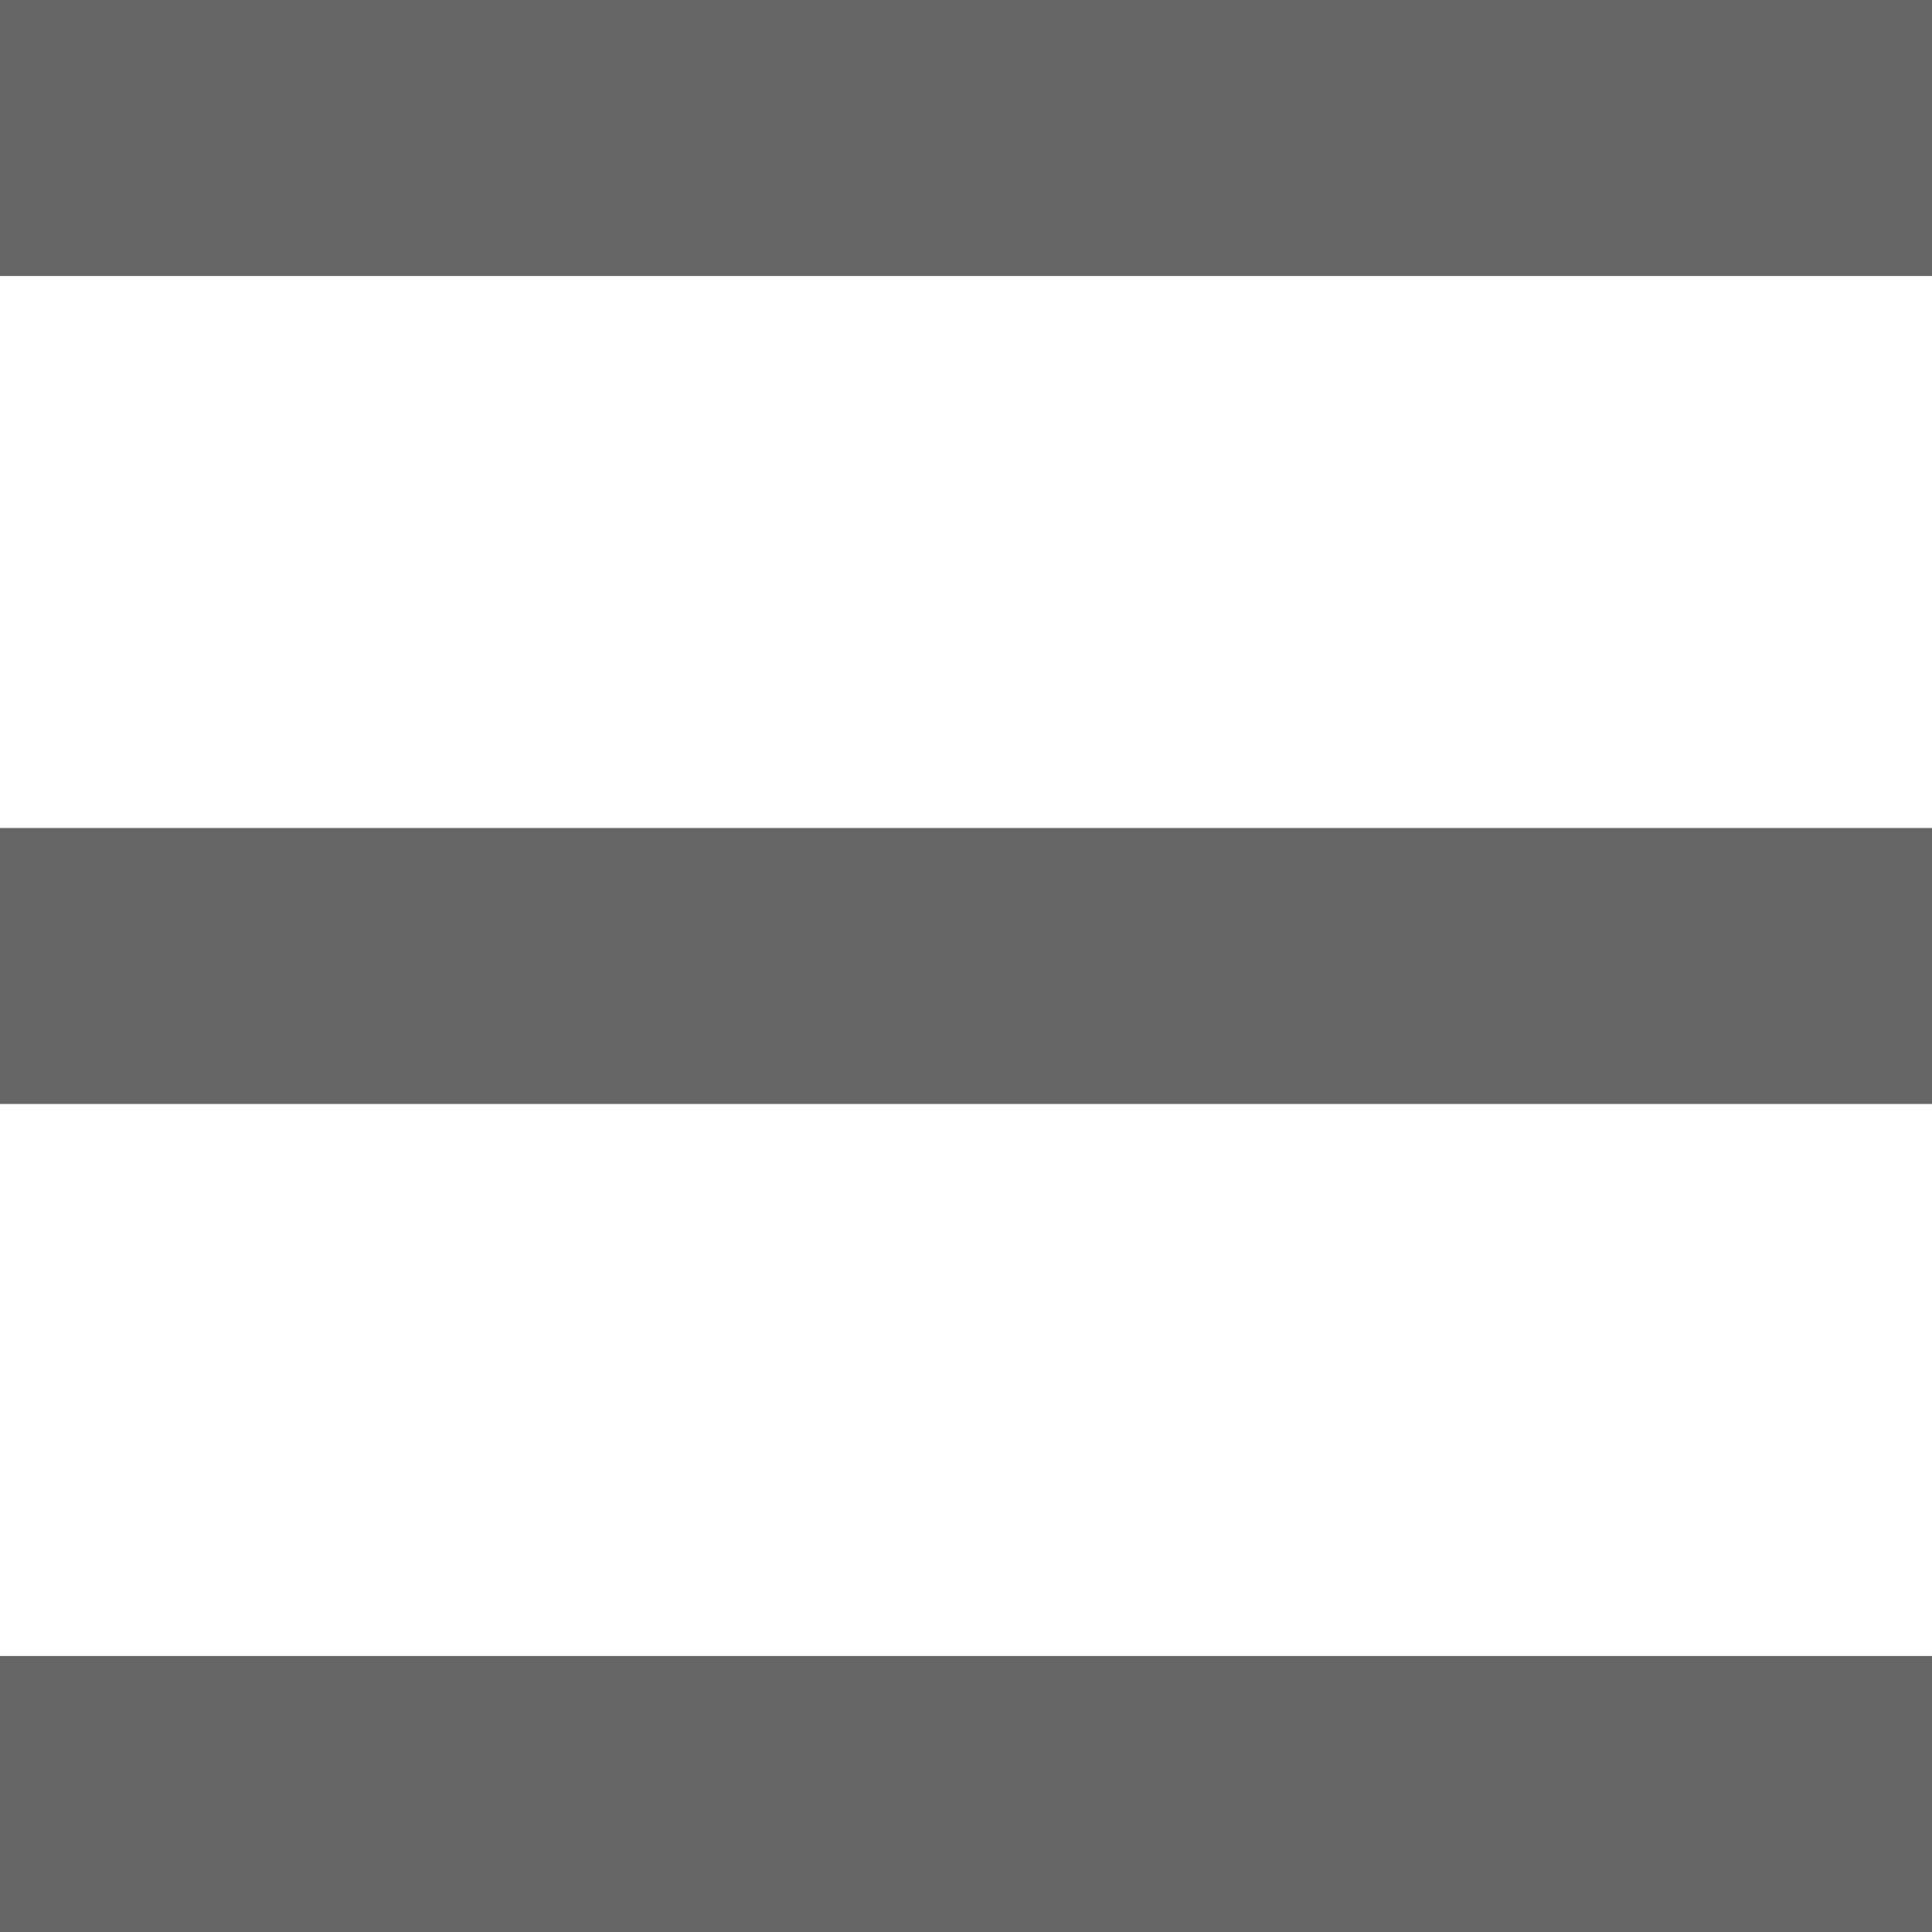
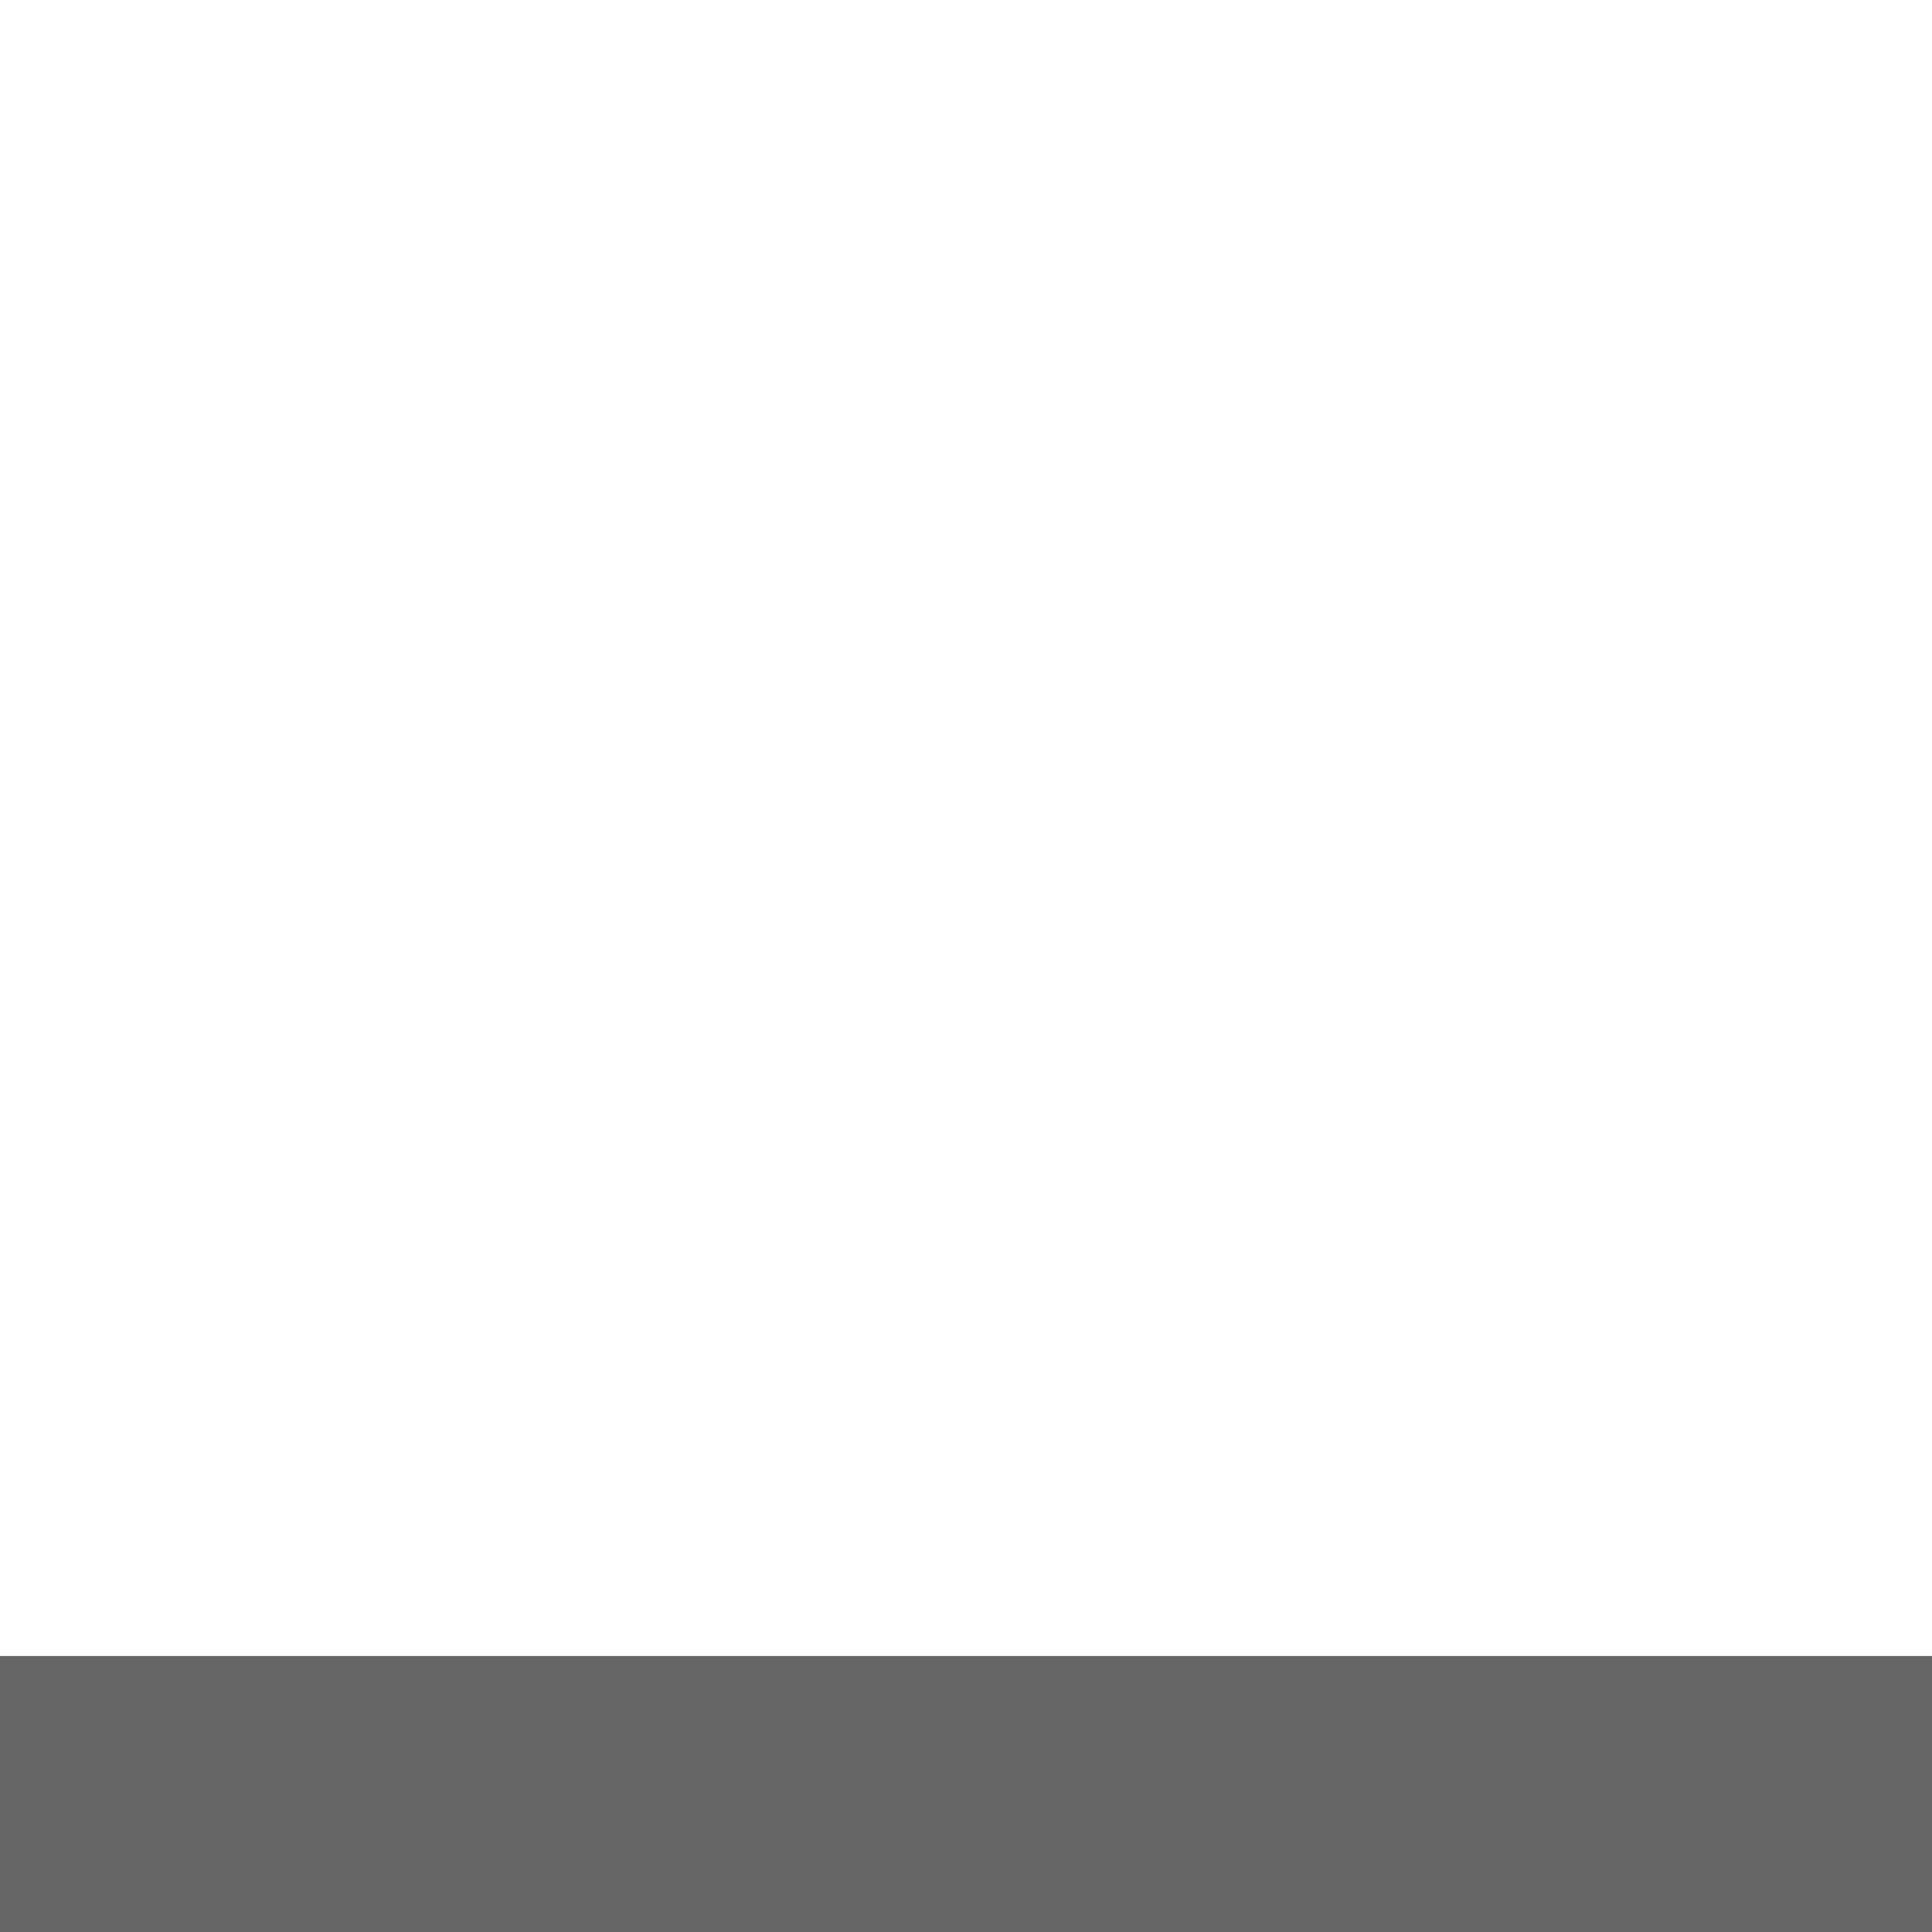
<svg xmlns="http://www.w3.org/2000/svg" width="21" height="21" viewBox="0 0 21 21" fill="none">
-   <rect width="21" height="3" fill="#666666" />
-   <rect y="9" width="21" height="3" fill="#666666" />
  <rect y="18" width="21" height="3" fill="#666666" />
</svg>